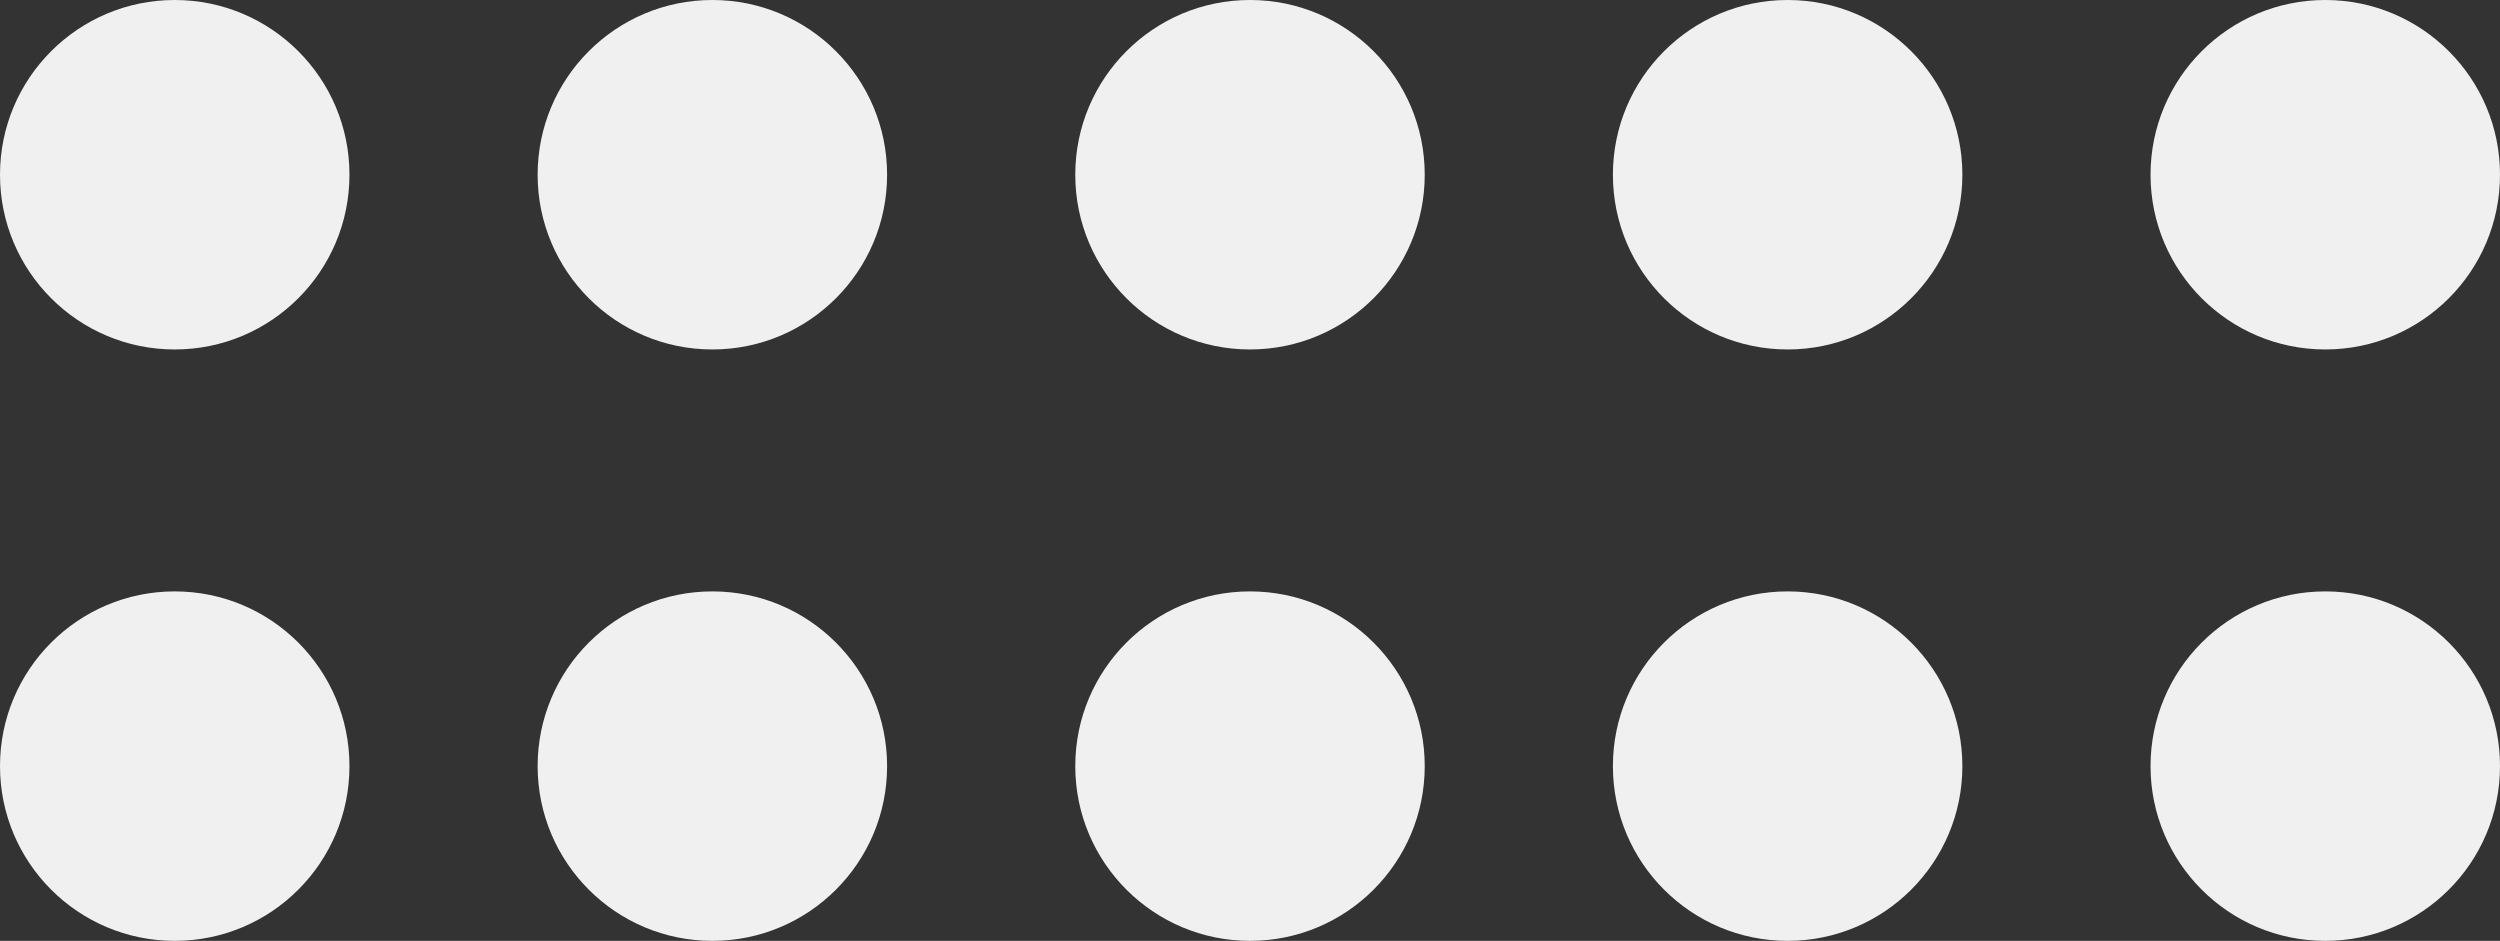
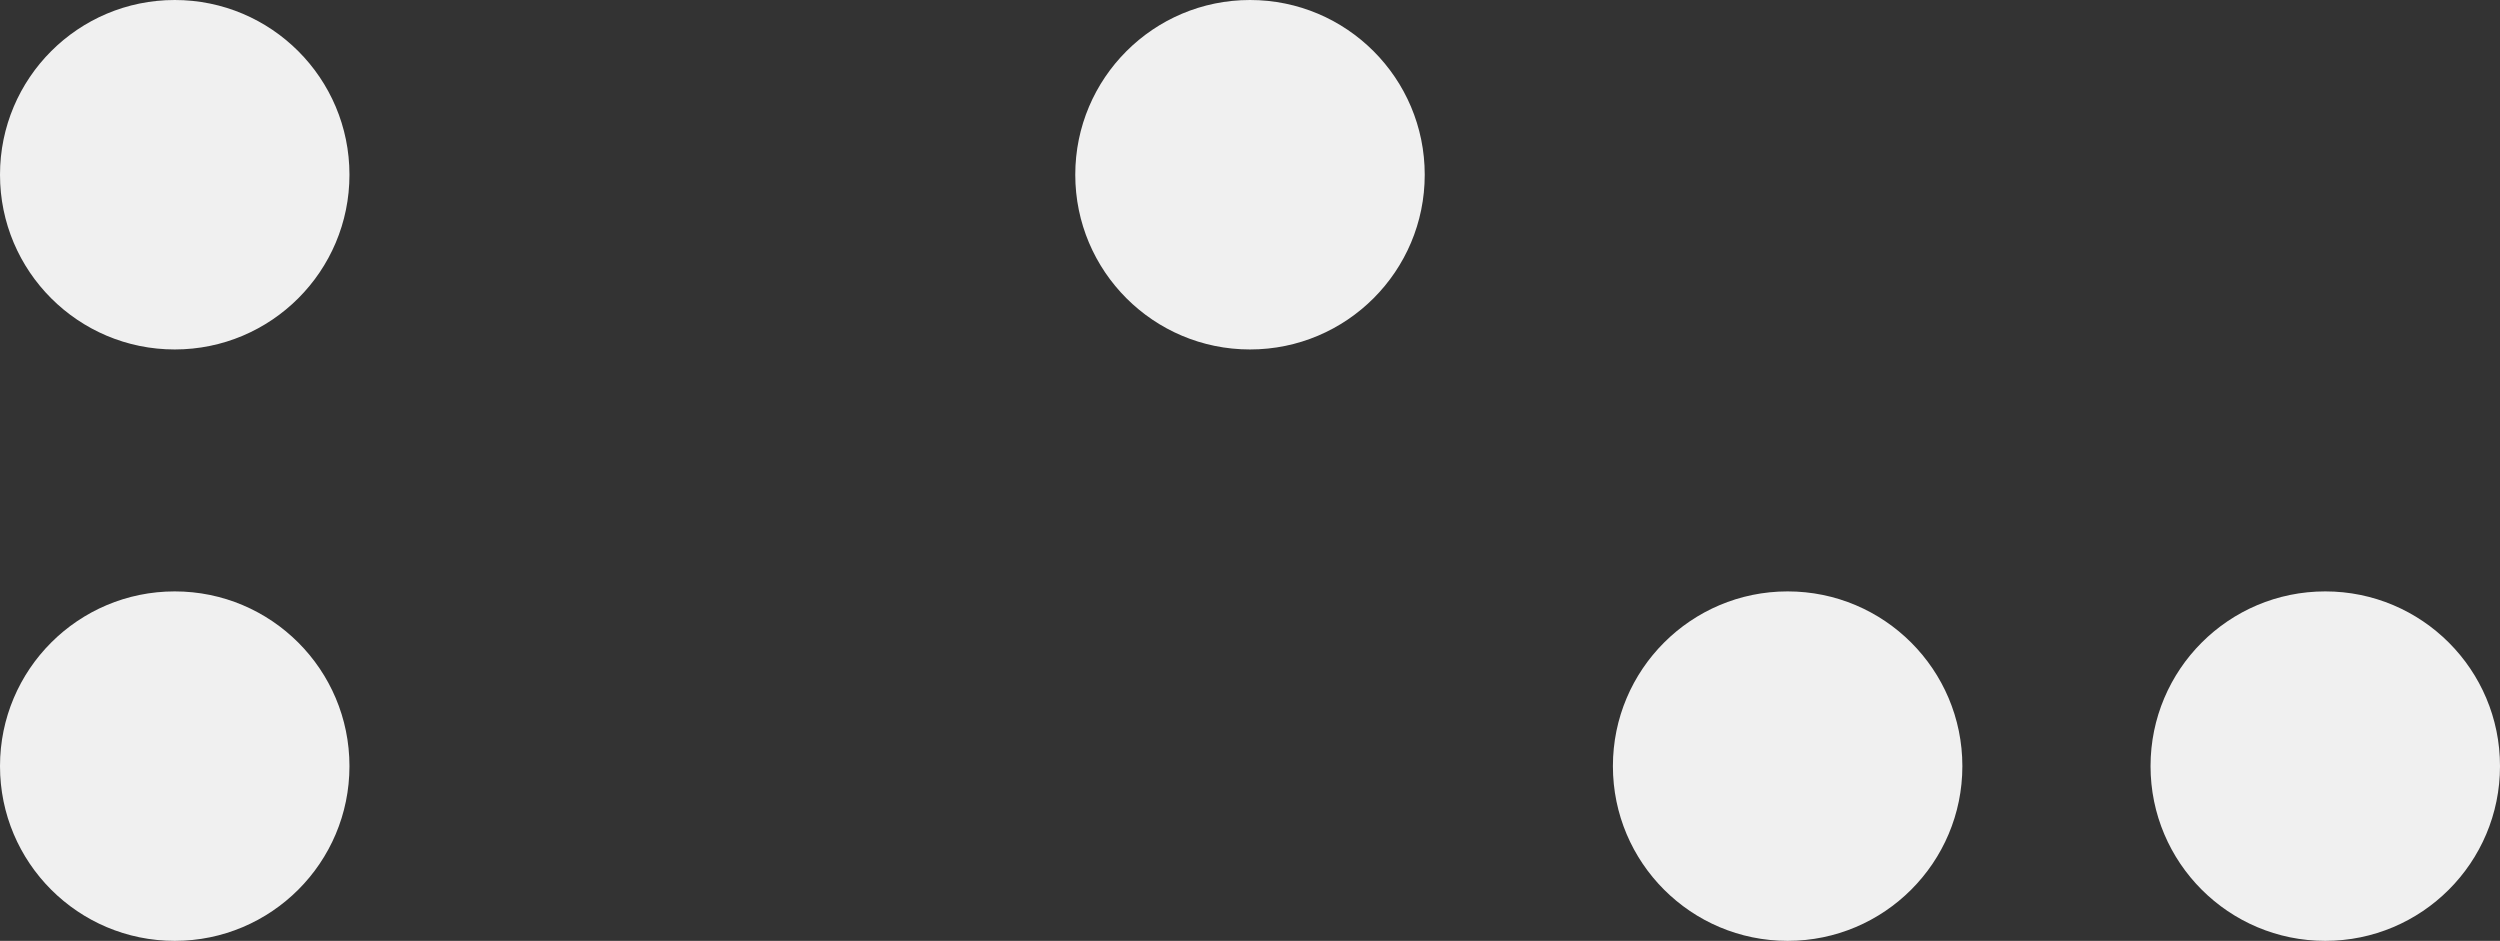
<svg xmlns="http://www.w3.org/2000/svg" width="93" height="35" viewBox="0 0 93 35" fill="none">
  <rect x="0" y="0" width="93" height="35" fill="#333333" stroke="none" />
  <circle cx="6.5" cy="6.5" r="6.5" fill="#F0F0F0" />
-   <circle cx="26.5" cy="6.5" r="6.5" fill="#F0F0F0" />
  <circle cx="46.5" cy="6.5" r="6.5" fill="#F0F0F0" />
-   <circle cx="66.5" cy="6.5" r="6.5" fill="#F0F0F0" />
-   <circle cx="86.5" cy="6.5" r="6.5" fill="#F0F0F0" />
  <circle cx="6.5" cy="28.5" r="6.5" fill="#F0F0F0" />
-   <circle cx="26.5" cy="28.5" r="6.5" fill="#F0F0F0" />
-   <circle cx="46.5" cy="28.5" r="6.5" fill="#F0F0F0" />
  <circle cx="66.5" cy="28.5" r="6.5" fill="#F0F0F0" />
  <circle cx="86.5" cy="28.5" r="6.5" fill="#F0F0F0" />
</svg>